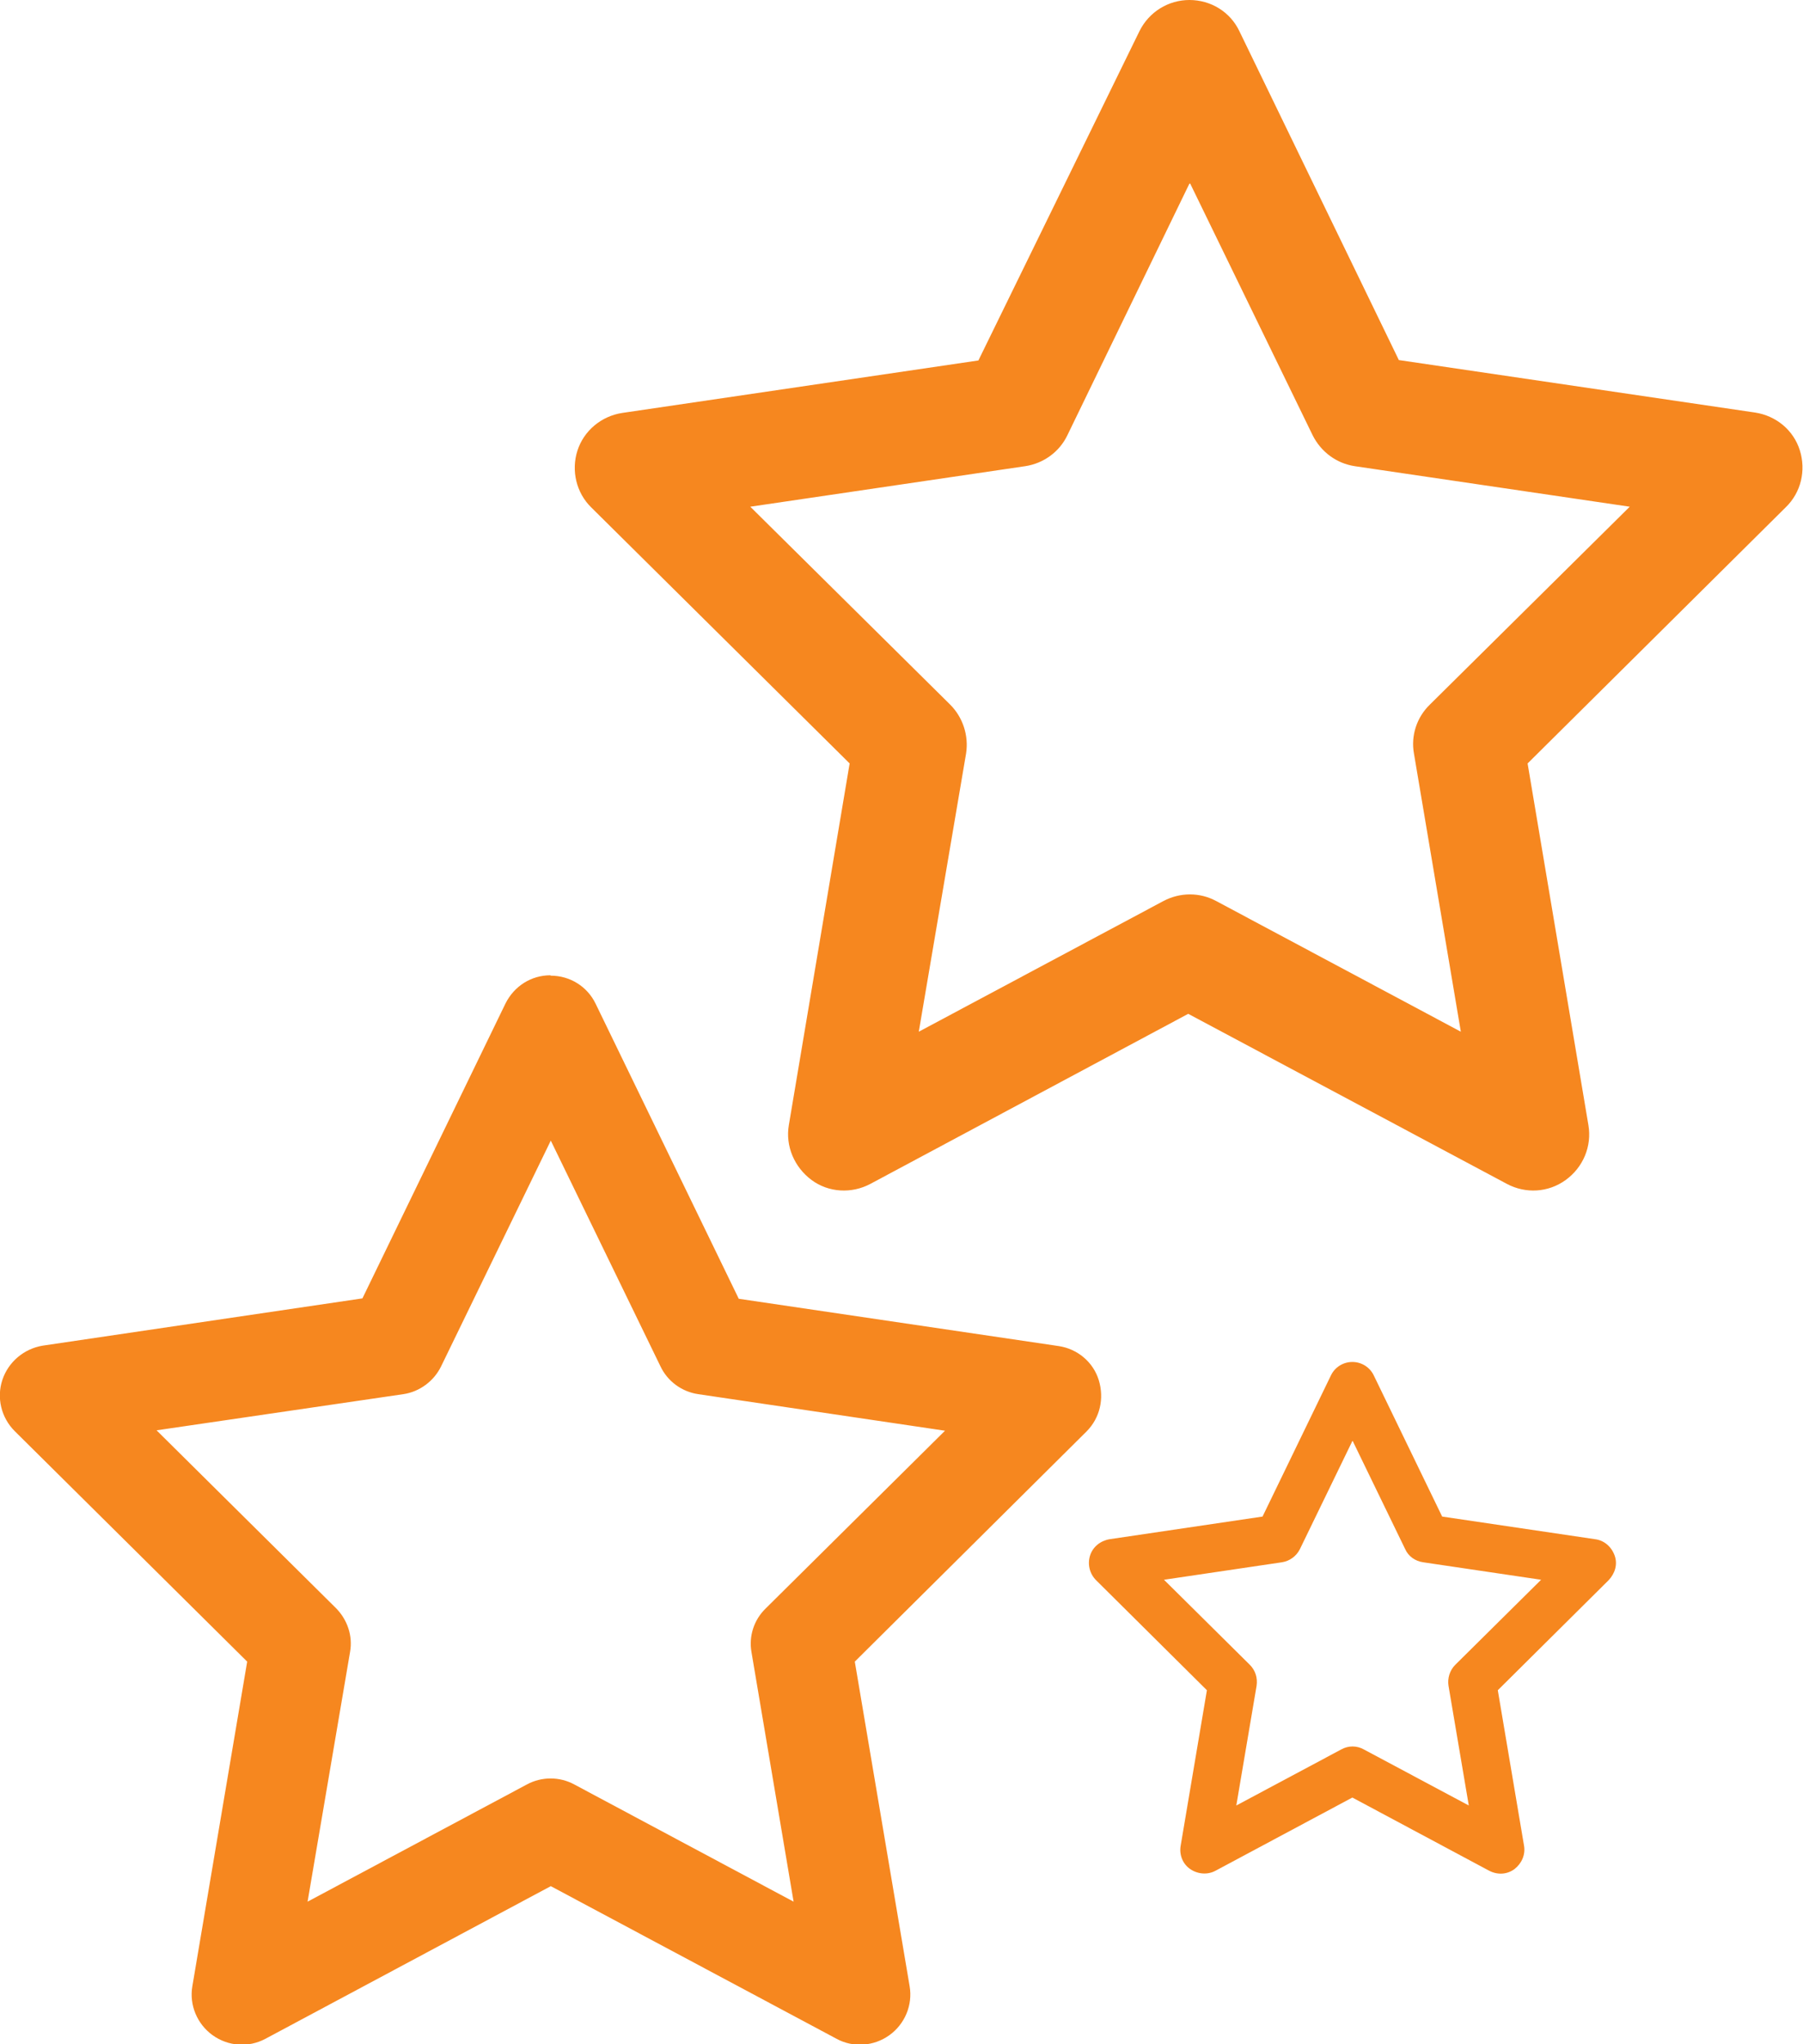
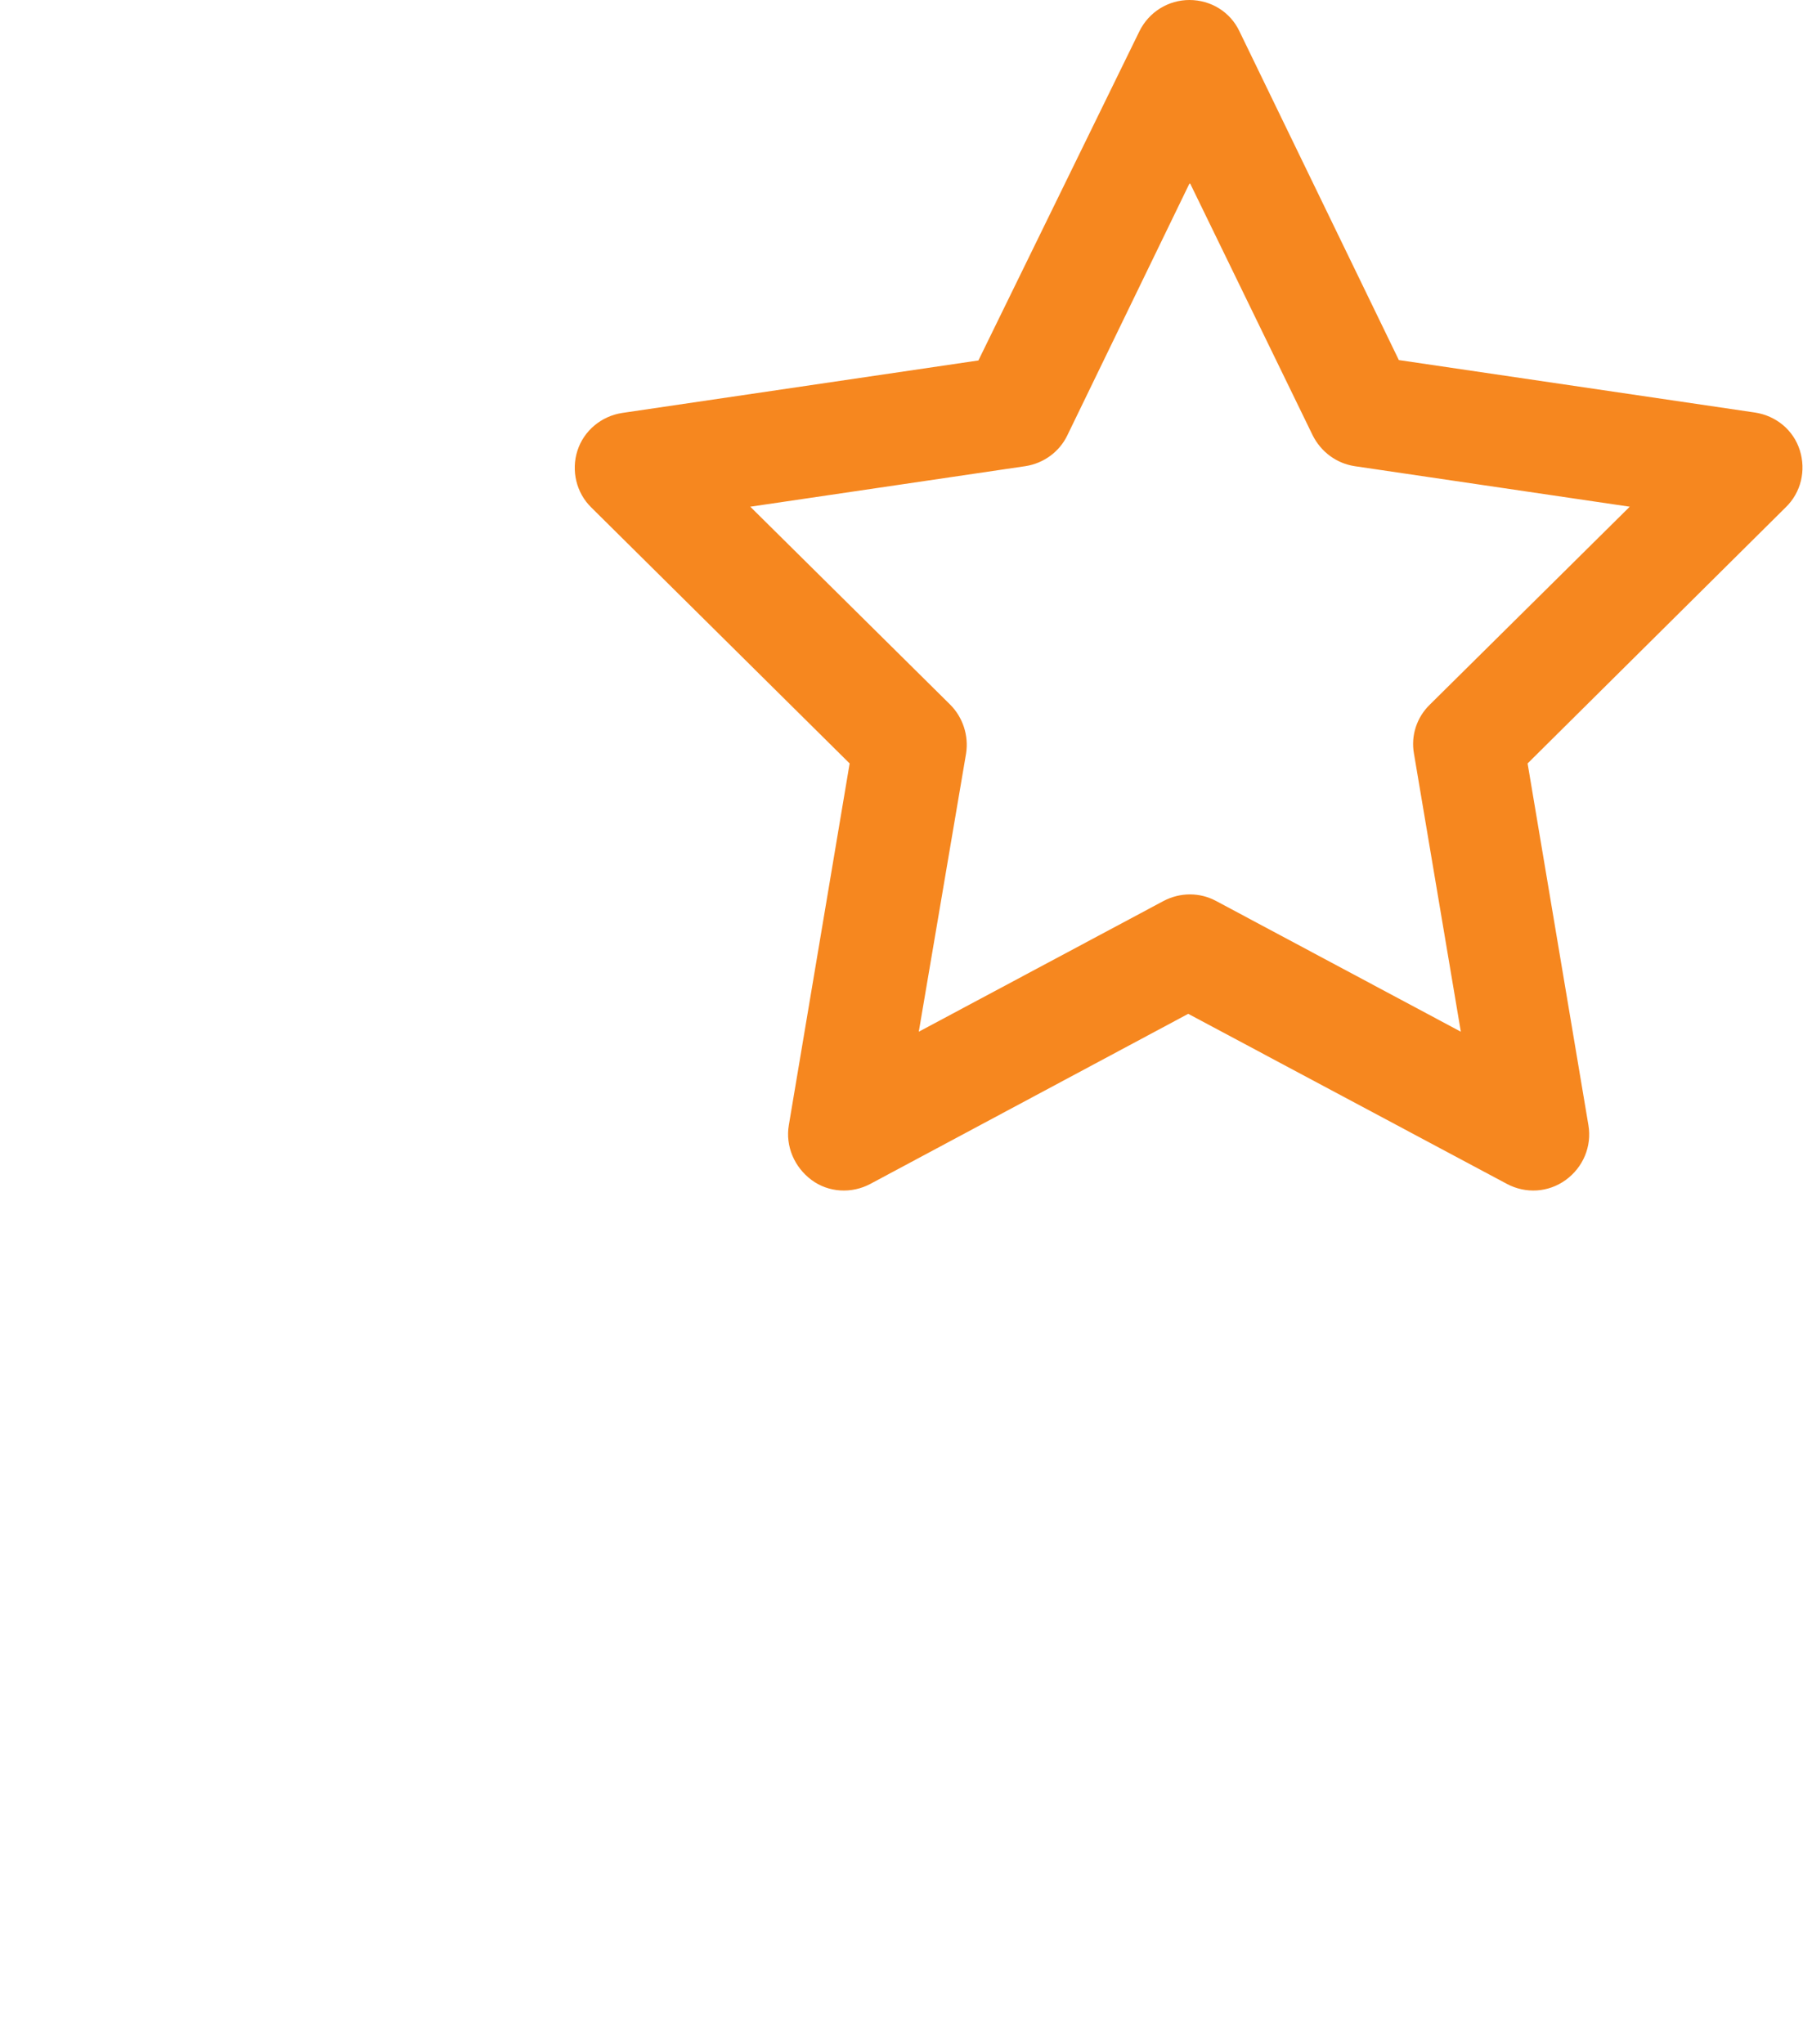
<svg xmlns="http://www.w3.org/2000/svg" id="Layer_2" data-name="Layer 2" viewBox="0 0 45.37 51.44">
  <defs>
    <style>
      .cls-1 {
        fill: #f6871f;
      }
    </style>
  </defs>
  <g id="Layer_1-2" data-name="Layer 1">
    <g>
-       <path class="cls-1" d="M34.03,34.27c.23,0,.44.13.54.34l1.72,3.55,3.85.57c.23.03.41.19.49.41s.01.45-.15.62l-2.79,2.77.66,3.91c.04.23-.06.45-.24.59-.19.14-.43.15-.64.04l-3.44-1.84-3.44,1.84c-.2.11-.45.09-.64-.04s-.28-.36-.24-.59l.66-3.91-2.79-2.77c-.16-.16-.22-.4-.15-.62s.26-.37.49-.41l3.85-.57,1.72-3.55c.1-.21.31-.34.54-.34ZM34.03,36.26l-1.32,2.72c-.09.18-.26.3-.45.33l-2.97.44,2.16,2.14c.14.14.2.33.17.53l-.51,3.01,2.64-1.41c.18-.1.39-.1.57,0l2.64,1.41-.51-3.01c-.03-.19.03-.39.17-.53l2.16-2.14-2.97-.44c-.2-.03-.37-.15-.45-.33l-1.32-2.72Z" />
-       <path class="cls-1" d="M13.86,24.55c.48,0,.92.27,1.13.71l3.6,7.42,8.05,1.19c.47.07.87.4,1.01.86s.03.95-.31,1.29l-5.83,5.79,1.38,8.17c.08.47-.12.95-.51,1.23-.39.28-.91.32-1.33.09l-7.19-3.84-7.18,3.84c-.43.23-.94.19-1.33-.09s-.59-.76-.51-1.23l1.38-8.17L.37,36.01c-.34-.34-.46-.84-.31-1.29s.54-.78,1.01-.86l8.05-1.19,3.6-7.42c.22-.44.65-.71,1.13-.71ZM13.86,28.7l-2.76,5.68c-.18.37-.54.64-.95.7l-6.21.91,4.51,4.47c.29.29.43.7.36,1.1l-1.07,6.29,5.52-2.95c.37-.2.82-.2,1.19,0l5.52,2.95-1.06-6.28c-.07-.4.06-.81.36-1.1l4.51-4.47-6.21-.92c-.41-.06-.77-.32-.95-.7l-2.76-5.68Z" />
      <path class="cls-1" d="M29.93,0c.54,0,1.03.3,1.26.79l4.01,8.27,8.96,1.32c.53.08.97.44,1.13.95s.03,1.06-.35,1.43l-6.5,6.45,1.53,9.1c.09.53-.13,1.06-.57,1.38-.44.32-1.01.35-1.48.1l-8.02-4.28-8,4.28c-.47.25-1.05.22-1.48-.1s-.66-.85-.57-1.38l1.53-9.1-6.5-6.44c-.38-.37-.51-.93-.35-1.43s.6-.87,1.13-.95l8.96-1.32L28.67.79c.24-.49.73-.79,1.26-.79ZM29.93,4.62l-3.07,6.33c-.2.42-.6.71-1.06.78l-6.92,1.02,5.03,4.98c.32.32.47.78.4,1.23l-1.19,7,6.16-3.29c.42-.22.91-.22,1.32,0l6.16,3.29-1.18-7c-.08-.45.07-.91.4-1.23l5.03-4.98-6.92-1.02c-.46-.07-.85-.36-1.06-.78l-3.08-6.33Z" />
    </g>
  </g>
</svg>